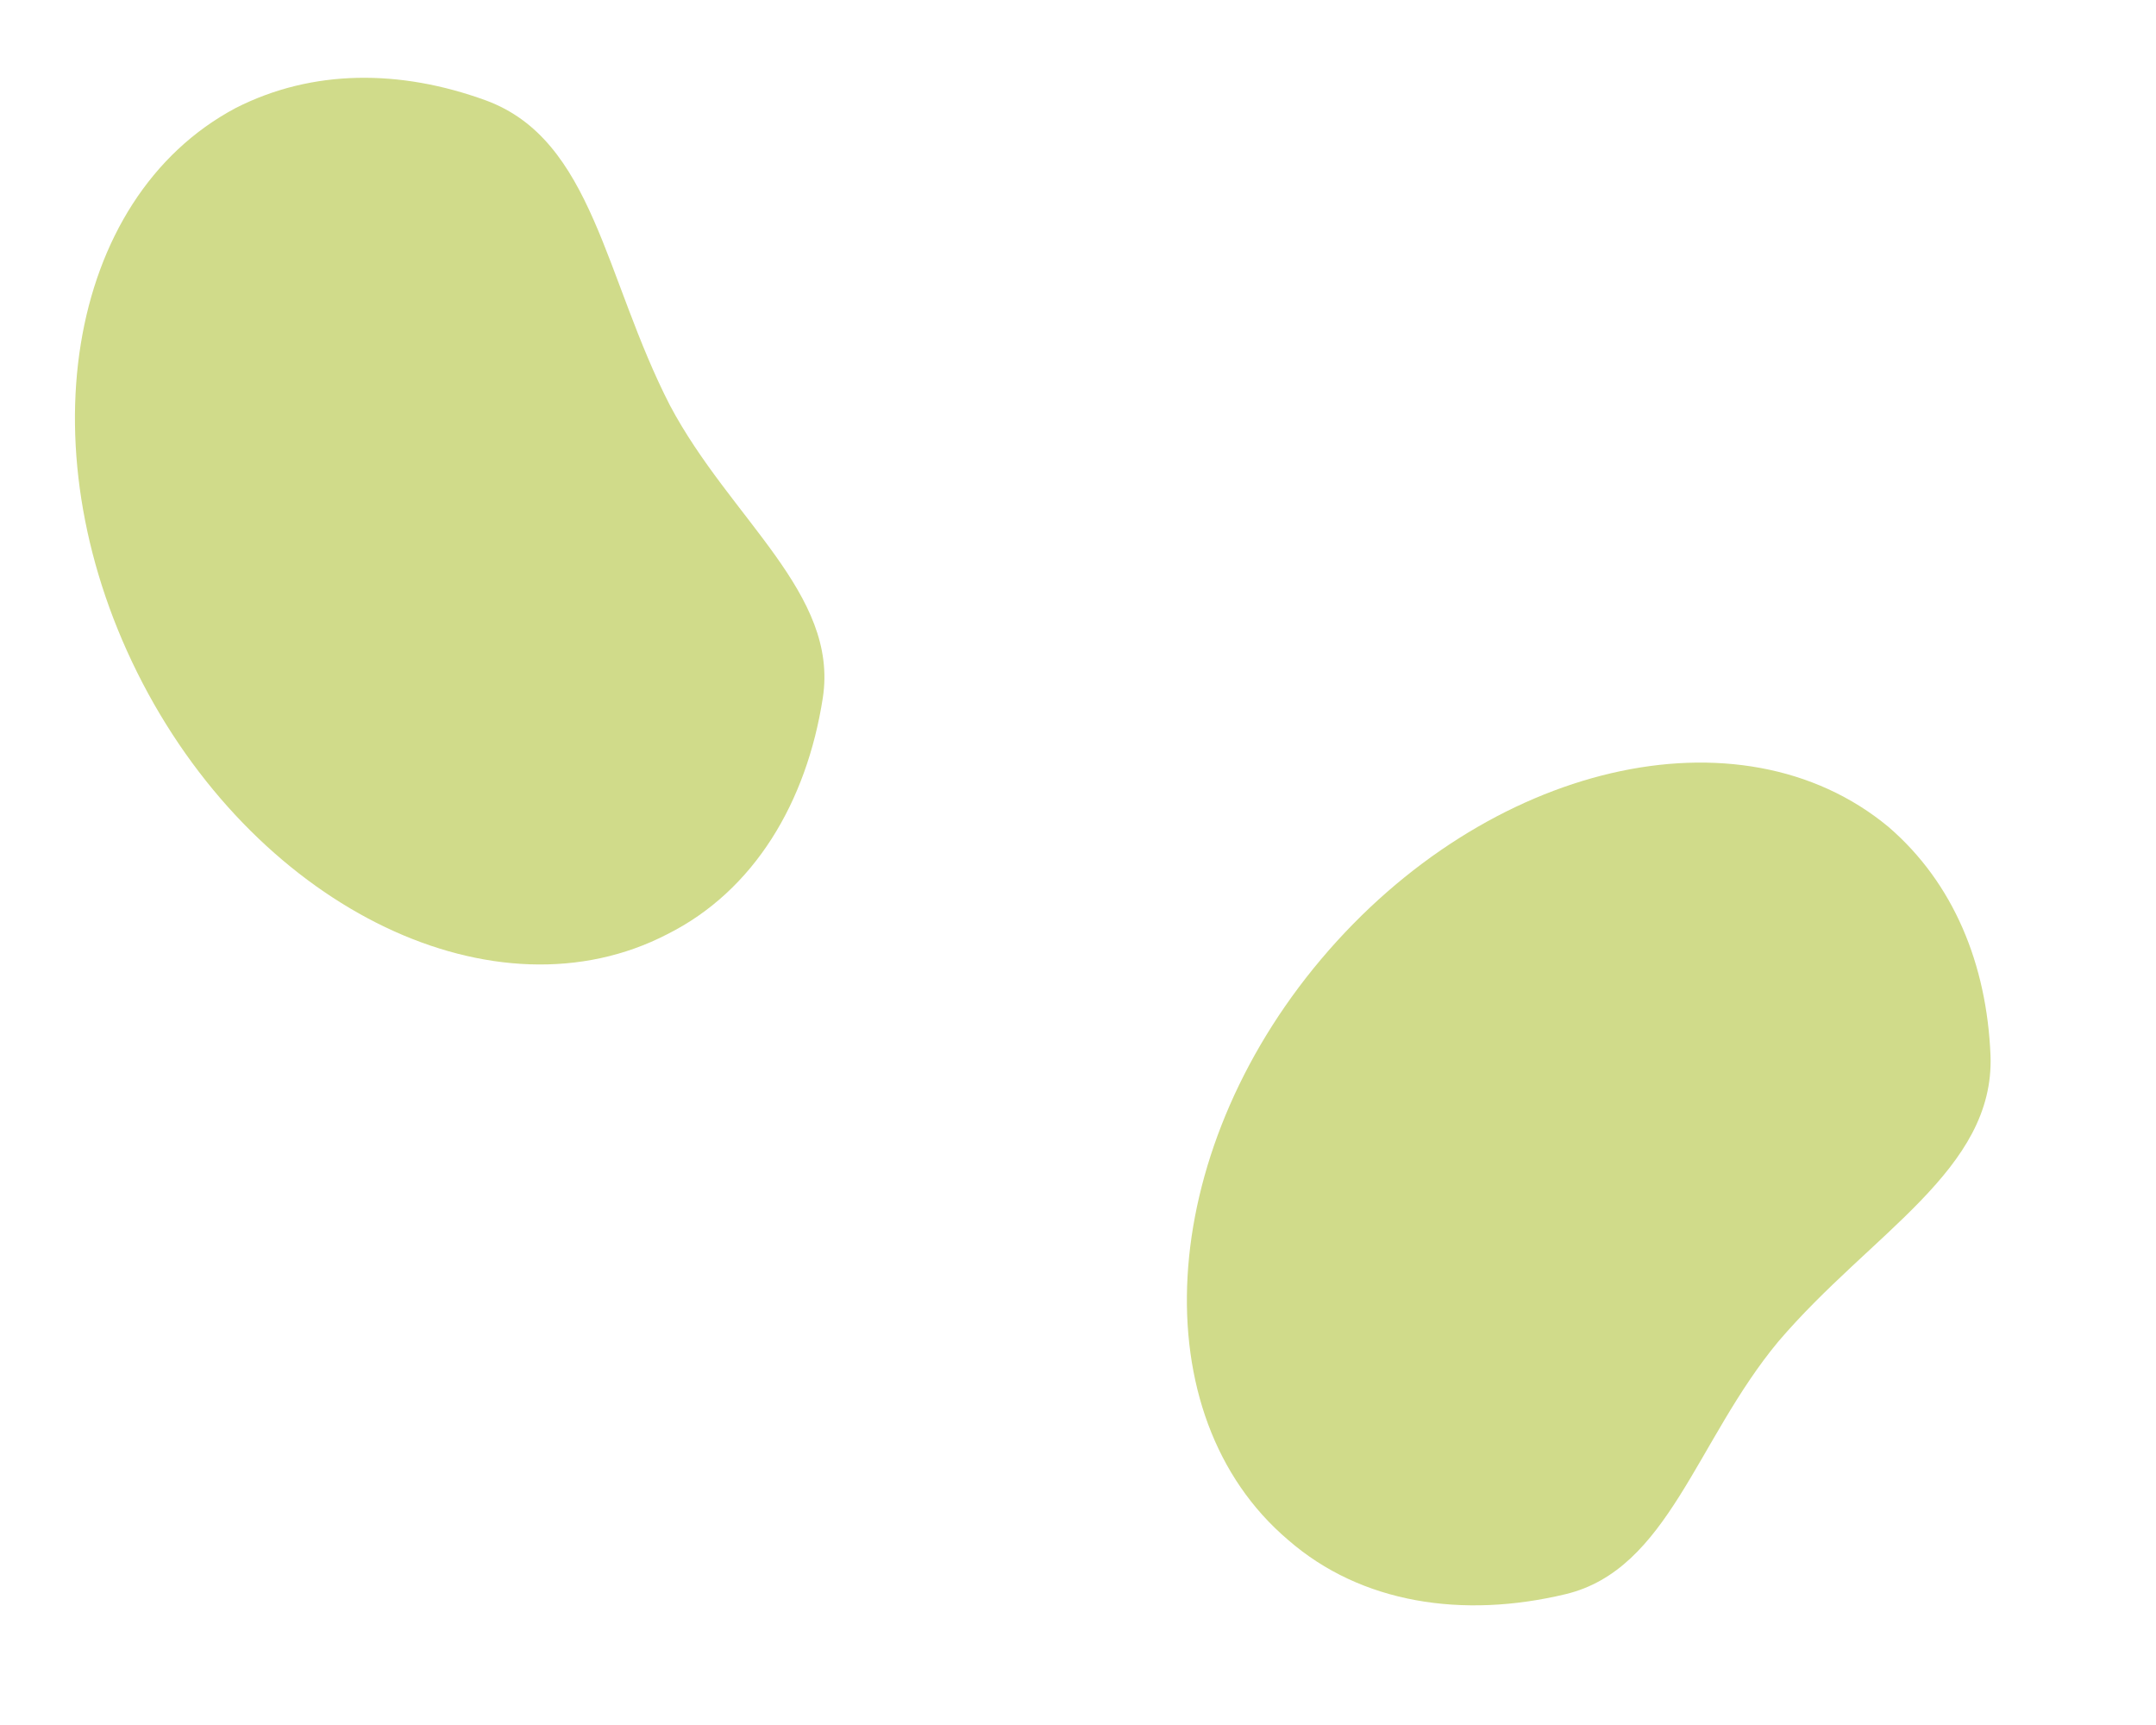
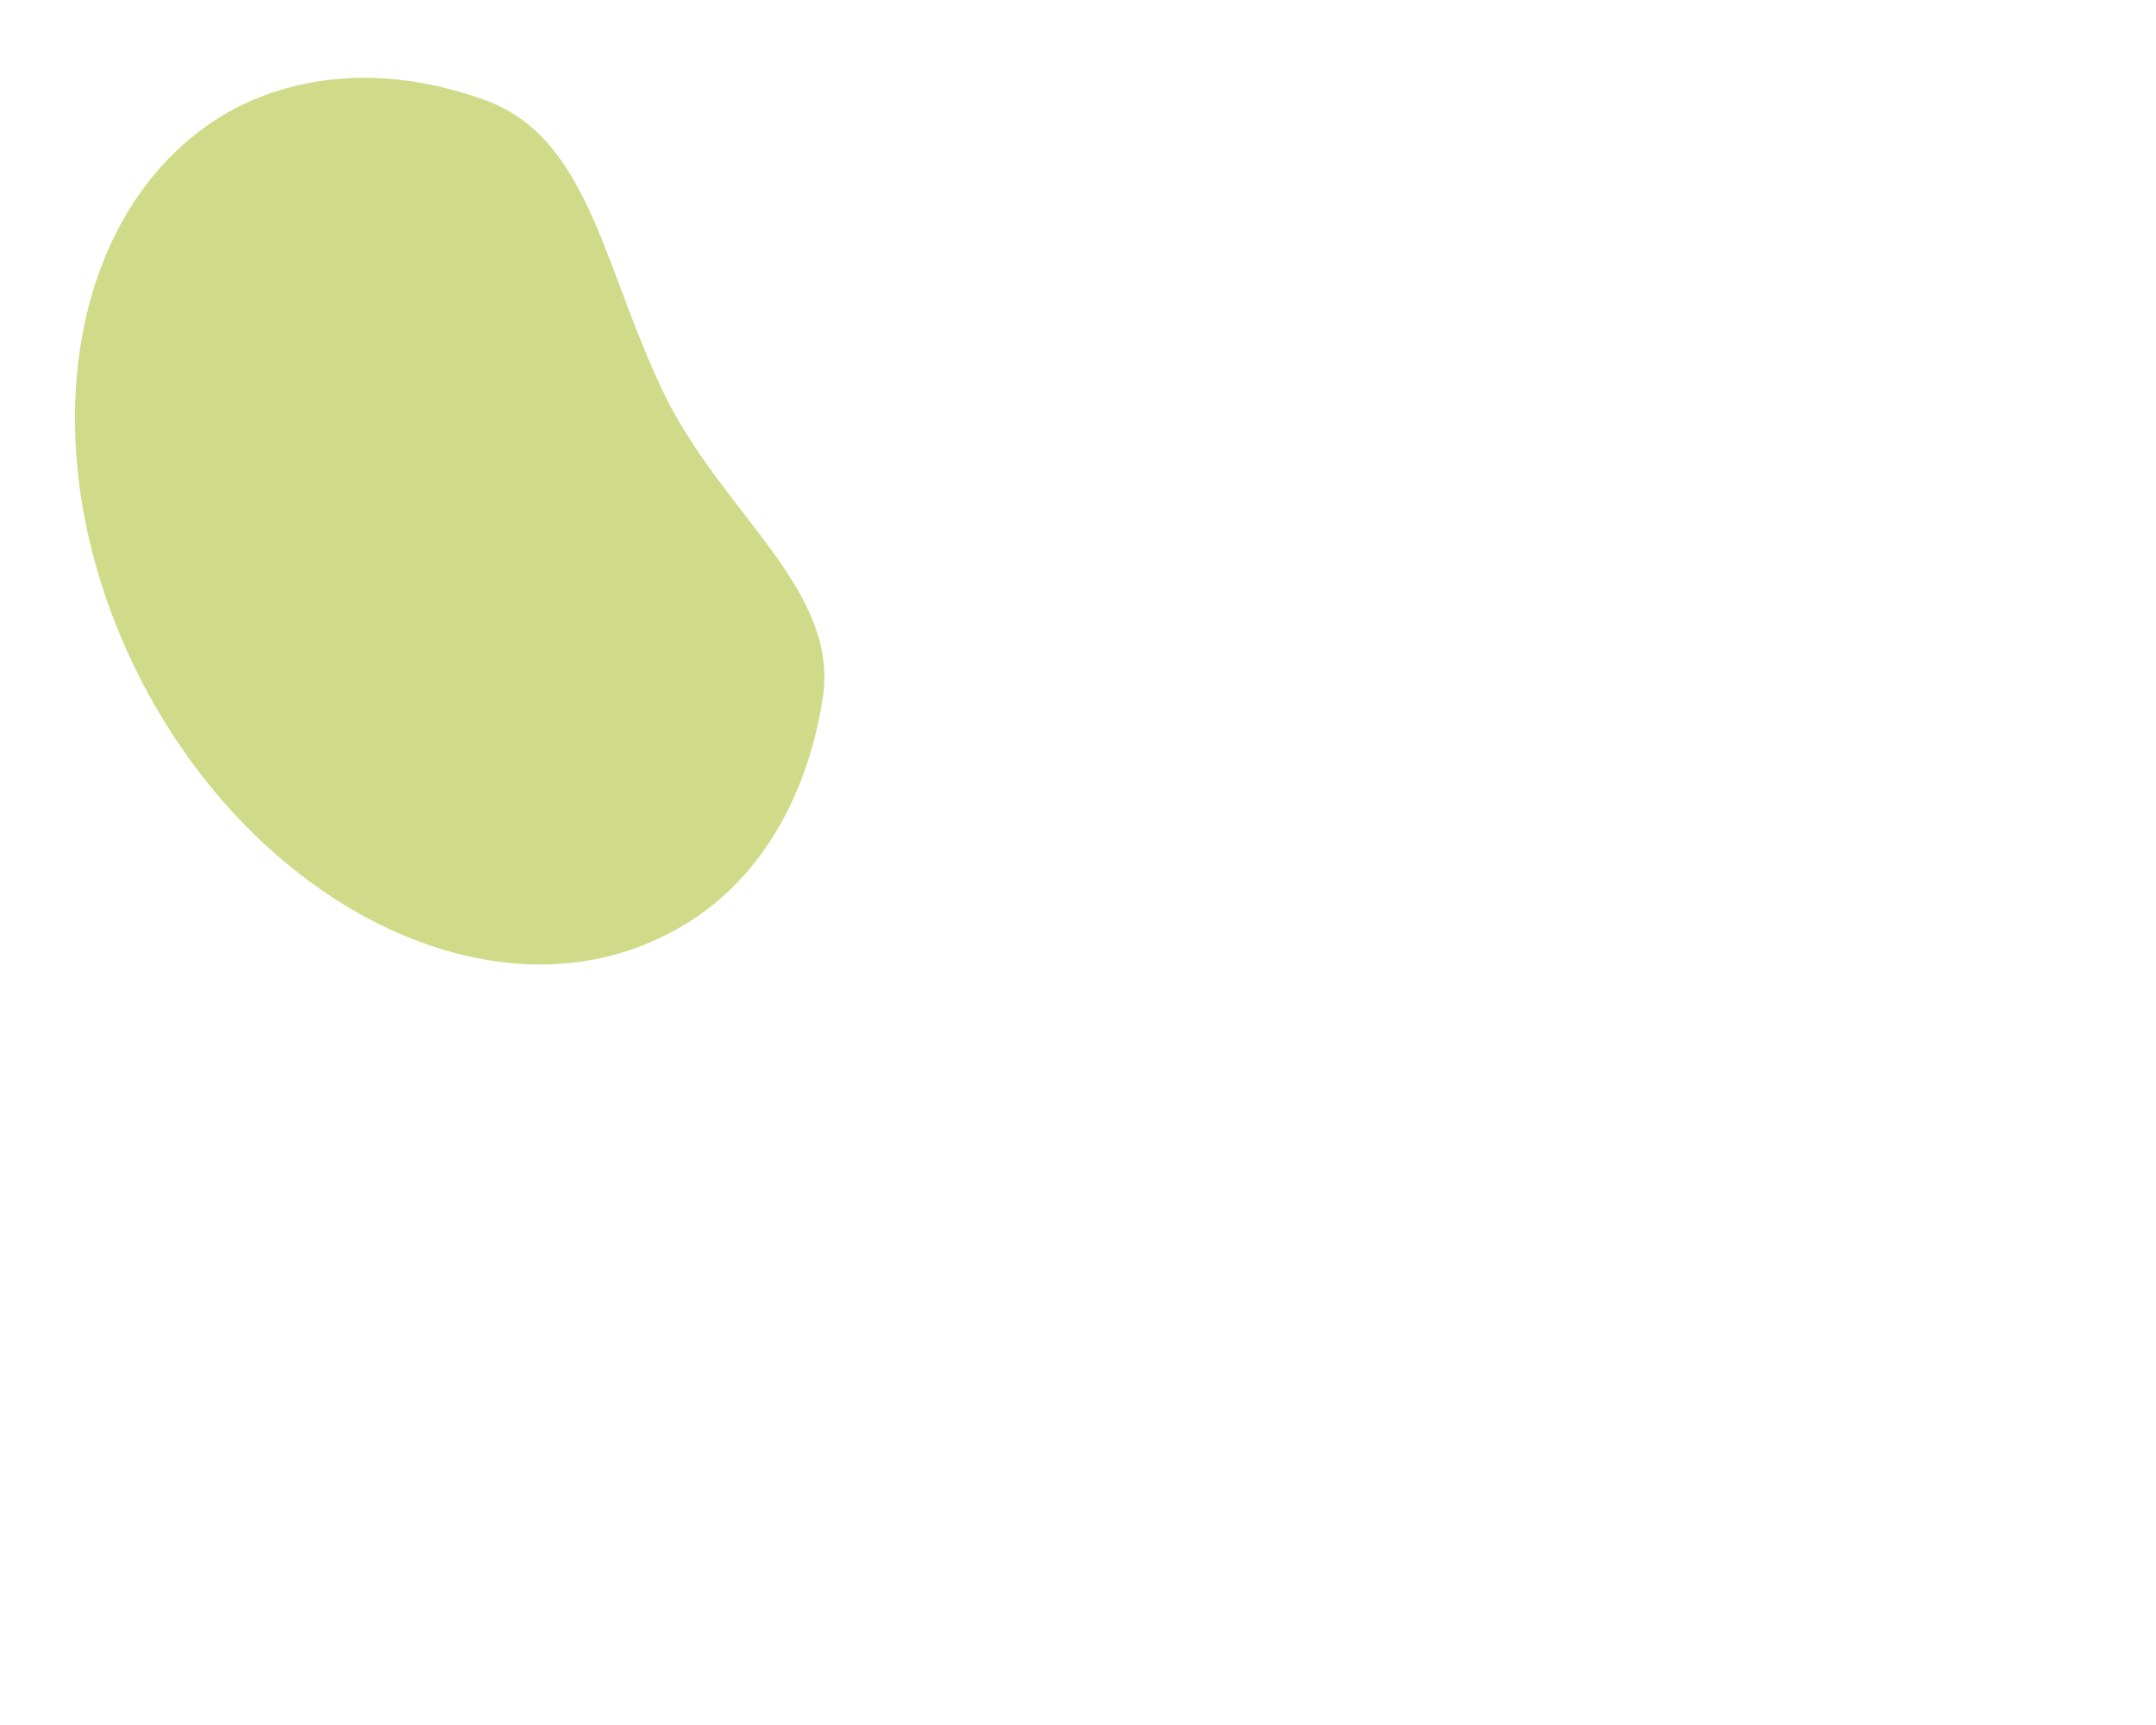
<svg xmlns="http://www.w3.org/2000/svg" width="70" height="56" viewBox="0 0 70 56" fill="none">
-   <path d="M41.823 49.993C37.059 45.951 37.52 37.507 42.896 31.136C48.272 24.765 56.494 22.843 61.315 26.845C63.432 28.669 64.507 31.304 64.627 34.268C64.761 37.982 60.759 40.01 57.732 43.558C55.064 46.772 54.169 50.95 50.834 51.752C47.5 52.552 44.196 52.062 41.823 49.993Z" fill="#D0DB8A" />
  <path d="M21.665 30.328C16.117 33.2 8.48 29.566 4.629 22.174C0.778 14.781 2.121 6.445 7.655 3.505C10.146 2.239 12.993 2.245 15.779 3.261C19.266 4.547 19.622 9.019 21.755 13.167C23.715 16.856 27.24 19.271 26.714 22.66C26.189 26.049 24.481 28.919 21.665 30.328Z" fill="#D0DB8A" />
</svg>